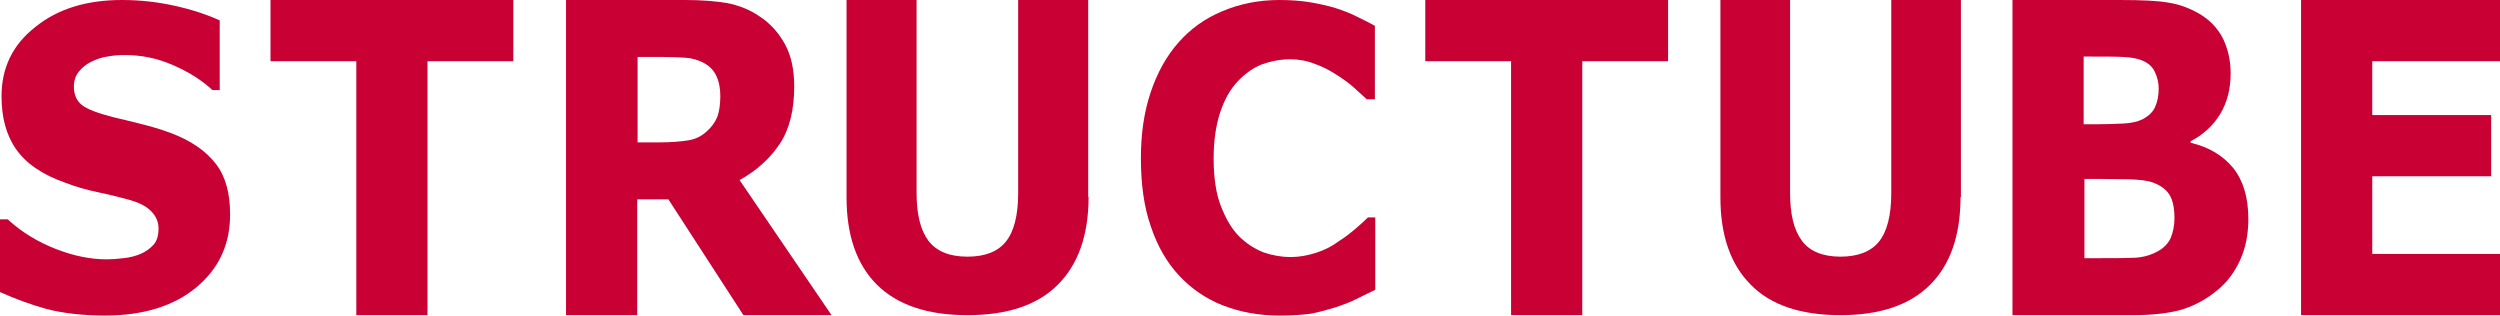
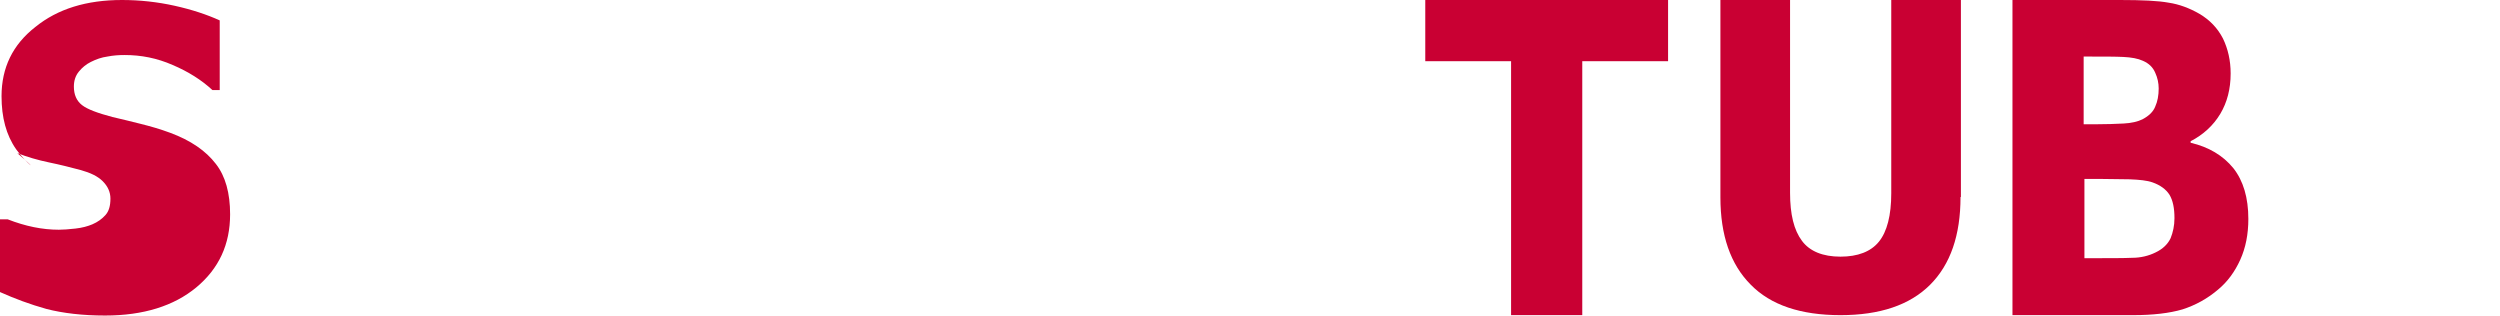
<svg xmlns="http://www.w3.org/2000/svg" version="1.1" id="Layer_1" x="0px" y="0px" width="649.7px" height="82px" viewBox="0 0 649.7 82" style="enable-background:new 0 0 649.7 82;" xml:space="preserve">
  <style type="text/css">
	.st0{fill:#C90033;}
</style>
  <g>
-     <path class="st0" d="M59.8,55.7c0,7.8-2.9,14.1-8.8,19C45.2,79.5,37.3,82,27.3,82c-5.8,0-10.9-0.6-15.2-1.7   C7.8,79.1,3.8,77.6,0,75.9V57h2c3.7,3.4,7.9,5.9,12.5,7.7c4.6,1.8,9,2.7,13.3,2.7c1.1,0,2.5-0.1,4.3-0.3c1.8-0.2,3.2-0.6,4.4-1.1   c1.4-0.6,2.5-1.4,3.4-2.4c0.9-1,1.3-2.4,1.3-4.3c0-1.7-0.7-3.2-2-4.5c-1.3-1.3-3.2-2.2-5.7-2.9c-2.6-0.7-5.4-1.4-8.3-2   c-2.9-0.6-5.6-1.4-8.2-2.4C11,45.4,6.8,42.5,4.2,38.8C1.6,35.1,0.4,30.5,0.4,25c0-7.4,2.9-13.4,8.8-18C15,2.3,22.5,0,31.7,0   c4.6,0,9.2,0.5,13.7,1.5c4.5,1,8.4,2.3,11.7,3.8v18.1h-1.9c-2.8-2.6-6.3-4.8-10.3-6.5c-4.1-1.8-8.2-2.6-12.5-2.6   c-1.5,0-3,0.1-4.5,0.4c-1.5,0.2-2.9,0.7-4.3,1.4c-1.2,0.6-2.2,1.4-3.1,2.5c-0.9,1.1-1.3,2.4-1.3,3.9c0,2.1,0.7,3.7,2.1,4.8   c1.4,1.1,4.1,2.1,7.9,3.1c2.6,0.6,5,1.2,7.4,1.8c2.4,0.6,4.9,1.3,7.6,2.3c5.4,2,9.3,4.7,11.9,8.1C58.6,45.8,59.8,50.2,59.8,55.7z" />
-     <path class="st0" d="M133.4,15.9h-22.3v66H92.6v-66H70.3V0h63.1V15.9z" />
-     <path class="st0" d="M216.1,81.9h-22.9l-19.5-30.1h-8.1v30.1h-18.5V0h31c4.2,0,7.9,0.3,10.9,0.8c3,0.6,5.9,1.7,8.6,3.6   c2.7,1.8,4.8,4.2,6.4,7.1c1.6,2.9,2.4,6.6,2.4,11c0,6-1.2,11-3.7,14.8c-2.5,3.8-6,7-10.5,9.5L216.1,81.9z M187.2,24.9   c0-2.1-0.4-3.9-1.1-5.3c-0.7-1.5-2-2.7-3.7-3.5c-1.3-0.6-2.7-1-4.3-1.1c-1.6-0.1-3.6-0.2-5.8-0.2h-6.6V37h5.7   c2.9,0,5.3-0.2,7.3-0.5c2-0.3,3.6-1.1,4.9-2.3c1.3-1.1,2.2-2.4,2.8-3.8C186.9,29.1,187.2,27.2,187.2,24.9z" />
-     <path class="st0" d="M282.9,51.2c0,9.9-2.7,17.5-8,22.8c-5.3,5.3-13.1,7.9-23.5,7.9c-10.3,0-18.1-2.6-23.5-7.9   c-5.3-5.3-7.9-12.9-7.9-22.7V0h18.2v50.1c0,5.6,1,9.7,3.1,12.5c2.1,2.7,5.4,4.1,10.1,4.1c4.6,0,7.9-1.3,10-3.9   c2.1-2.6,3.2-6.8,3.2-12.6V0h18.2V51.2z" />
-     <path class="st0" d="M332.4,82c-5.2,0-10.1-0.9-14.5-2.6c-4.4-1.7-8.2-4.3-11.4-7.7c-3.2-3.4-5.7-7.7-7.4-12.8   c-1.8-5.1-2.6-11-2.6-17.8c0-6.3,0.8-11.9,2.5-17c1.7-5.1,4.1-9.5,7.3-13.1c3.1-3.5,6.8-6.2,11.4-8.1C322.2,1,327.1,0,332.5,0   c2.9,0,5.6,0.2,8,0.6c2.4,0.4,4.6,0.9,6.6,1.5c2.1,0.7,4,1.4,5.7,2.3c1.7,0.8,3.2,1.6,4.5,2.3v19.1h-2.1c-0.9-0.8-2-1.8-3.3-3   c-1.3-1.2-2.9-2.3-4.6-3.4c-1.7-1.1-3.6-2.1-5.6-2.8c-2-0.8-4.2-1.2-6.4-1.2c-2.6,0-5,0.5-7.3,1.3c-2.3,0.9-4.4,2.4-6.4,4.5   c-1.9,2-3.4,4.7-4.5,8c-1.1,3.3-1.7,7.3-1.7,12c0,4.9,0.6,9.1,1.9,12.4c1.3,3.3,2.8,5.9,4.7,7.8c1.9,1.9,4.1,3.3,6.4,4.2   c2.4,0.8,4.7,1.2,7,1.2c2.2,0,4.4-0.4,6.6-1.1c2.2-0.7,4.2-1.7,5.9-3c1.6-1,3-2.1,4.3-3.2c1.3-1.1,2.4-2.1,3.3-3h1.9v18.8   c-1.8,0.9-3.5,1.7-5.1,2.5c-1.6,0.8-3.3,1.4-5,2c-2.3,0.7-4.5,1.3-6.5,1.7C338.8,81.8,336,82,332.4,82z" />
+     <path class="st0" d="M59.8,55.7c0,7.8-2.9,14.1-8.8,19C45.2,79.5,37.3,82,27.3,82c-5.8,0-10.9-0.6-15.2-1.7   C7.8,79.1,3.8,77.6,0,75.9V57h2c4.6,1.8,9,2.7,13.3,2.7c1.1,0,2.5-0.1,4.3-0.3c1.8-0.2,3.2-0.6,4.4-1.1   c1.4-0.6,2.5-1.4,3.4-2.4c0.9-1,1.3-2.4,1.3-4.3c0-1.7-0.7-3.2-2-4.5c-1.3-1.3-3.2-2.2-5.7-2.9c-2.6-0.7-5.4-1.4-8.3-2   c-2.9-0.6-5.6-1.4-8.2-2.4C11,45.4,6.8,42.5,4.2,38.8C1.6,35.1,0.4,30.5,0.4,25c0-7.4,2.9-13.4,8.8-18C15,2.3,22.5,0,31.7,0   c4.6,0,9.2,0.5,13.7,1.5c4.5,1,8.4,2.3,11.7,3.8v18.1h-1.9c-2.8-2.6-6.3-4.8-10.3-6.5c-4.1-1.8-8.2-2.6-12.5-2.6   c-1.5,0-3,0.1-4.5,0.4c-1.5,0.2-2.9,0.7-4.3,1.4c-1.2,0.6-2.2,1.4-3.1,2.5c-0.9,1.1-1.3,2.4-1.3,3.9c0,2.1,0.7,3.7,2.1,4.8   c1.4,1.1,4.1,2.1,7.9,3.1c2.6,0.6,5,1.2,7.4,1.8c2.4,0.6,4.9,1.3,7.6,2.3c5.4,2,9.3,4.7,11.9,8.1C58.6,45.8,59.8,50.2,59.8,55.7z" />
    <path class="st0" d="M433.5,15.9h-22.3v66h-18.5v-66h-22.3V0h63.1V15.9z" />
    <path class="st0" d="M509.5,51.2c0,9.9-2.6,17.5-7.9,22.8c-5.3,5.3-13.1,7.9-23.3,7.9c-10.3,0-18.1-2.6-23.3-7.9   c-5.3-5.3-7.9-12.9-7.9-22.7V0h18.1v50.1c0,5.6,1,9.7,3.1,12.5c2,2.7,5.4,4.1,10,4.1c4.5,0,7.9-1.3,10-3.9   c2.1-2.6,3.2-6.8,3.2-12.6V0h18.1V51.2z" />
    <path class="st0" d="M584.3,56.9c0,4-0.7,7.5-2.1,10.6c-1.4,3.1-3.3,5.7-5.7,7.7c-2.8,2.4-5.9,4.1-9.3,5.2c-3.4,1-7.7,1.5-12.9,1.5   H523V0h27.9c5.8,0,10,0.2,12.7,0.7c2.7,0.4,5.4,1.4,8,2.9c2.7,1.6,4.7,3.7,6.1,6.4c1.3,2.7,2,5.7,2,9.1c0,4-0.9,7.5-2.7,10.5   c-1.8,3-4.4,5.4-7.7,7.1v0.4c4.7,1.1,8.4,3.3,11.1,6.6C583,47,584.3,51.4,584.3,56.9z M561,23c0-1.4-0.3-2.8-0.9-4.1   c-0.6-1.4-1.6-2.4-3.2-3.1c-1.3-0.6-3-0.9-5.1-1c-2-0.1-4.9-0.1-8.5-0.1h-1.8v17.6h2.9c2.9,0,5.5-0.1,7.5-0.2   c2-0.1,3.7-0.5,4.9-1.1c1.7-0.9,2.8-2,3.3-3.3C560.7,26.4,561,24.8,561,23z M565.1,56.7c0-2.6-0.4-4.6-1.3-6.1   c-0.9-1.4-2.4-2.5-4.4-3.2c-1.4-0.5-3.4-0.7-5.9-0.8c-2.5,0-5.1-0.1-7.8-0.1h-4v20.6h1.4c5.1,0,8.8,0,11-0.1c2.2,0,4.3-0.5,6.1-1.4   c1.9-0.9,3.2-2.2,3.9-3.7C564.7,60.4,565.1,58.7,565.1,56.7z" />
-     <path class="st0" d="M649.7,81.9H598V0h51.7v15.9h-33.2v14h30.9v15.9h-30.9V66h33.2V81.9z" />
  </g>
</svg>